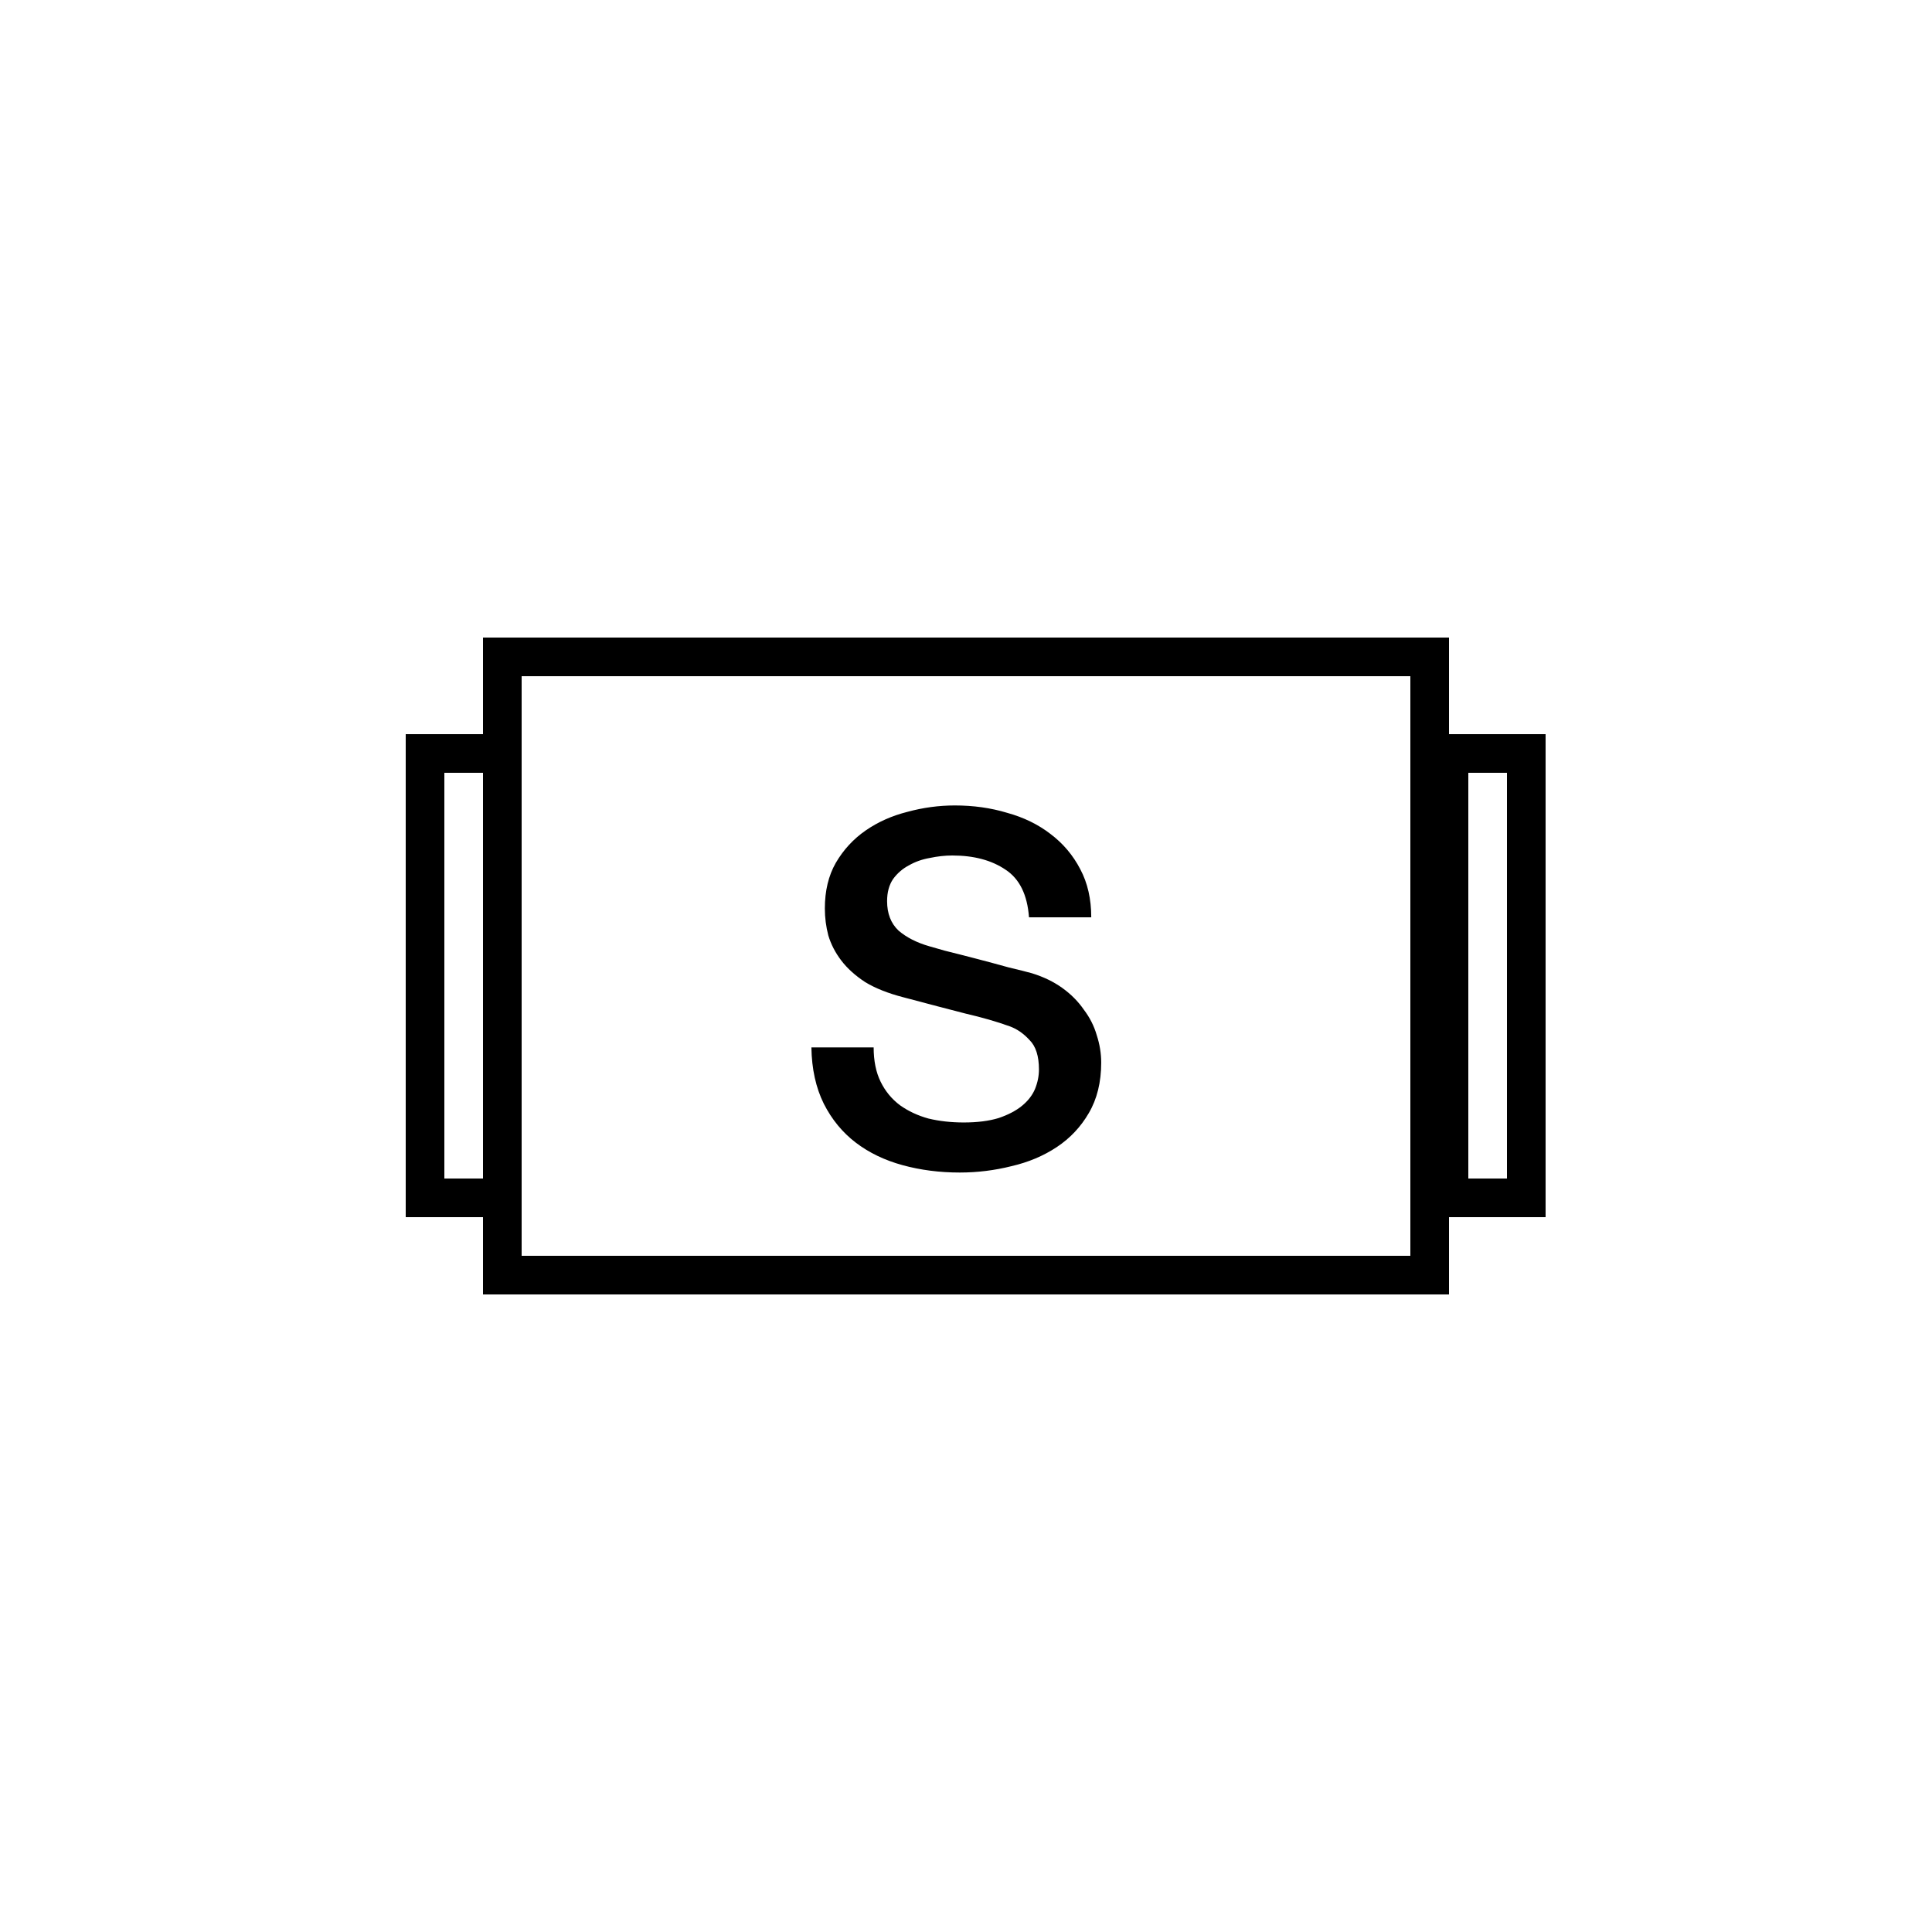
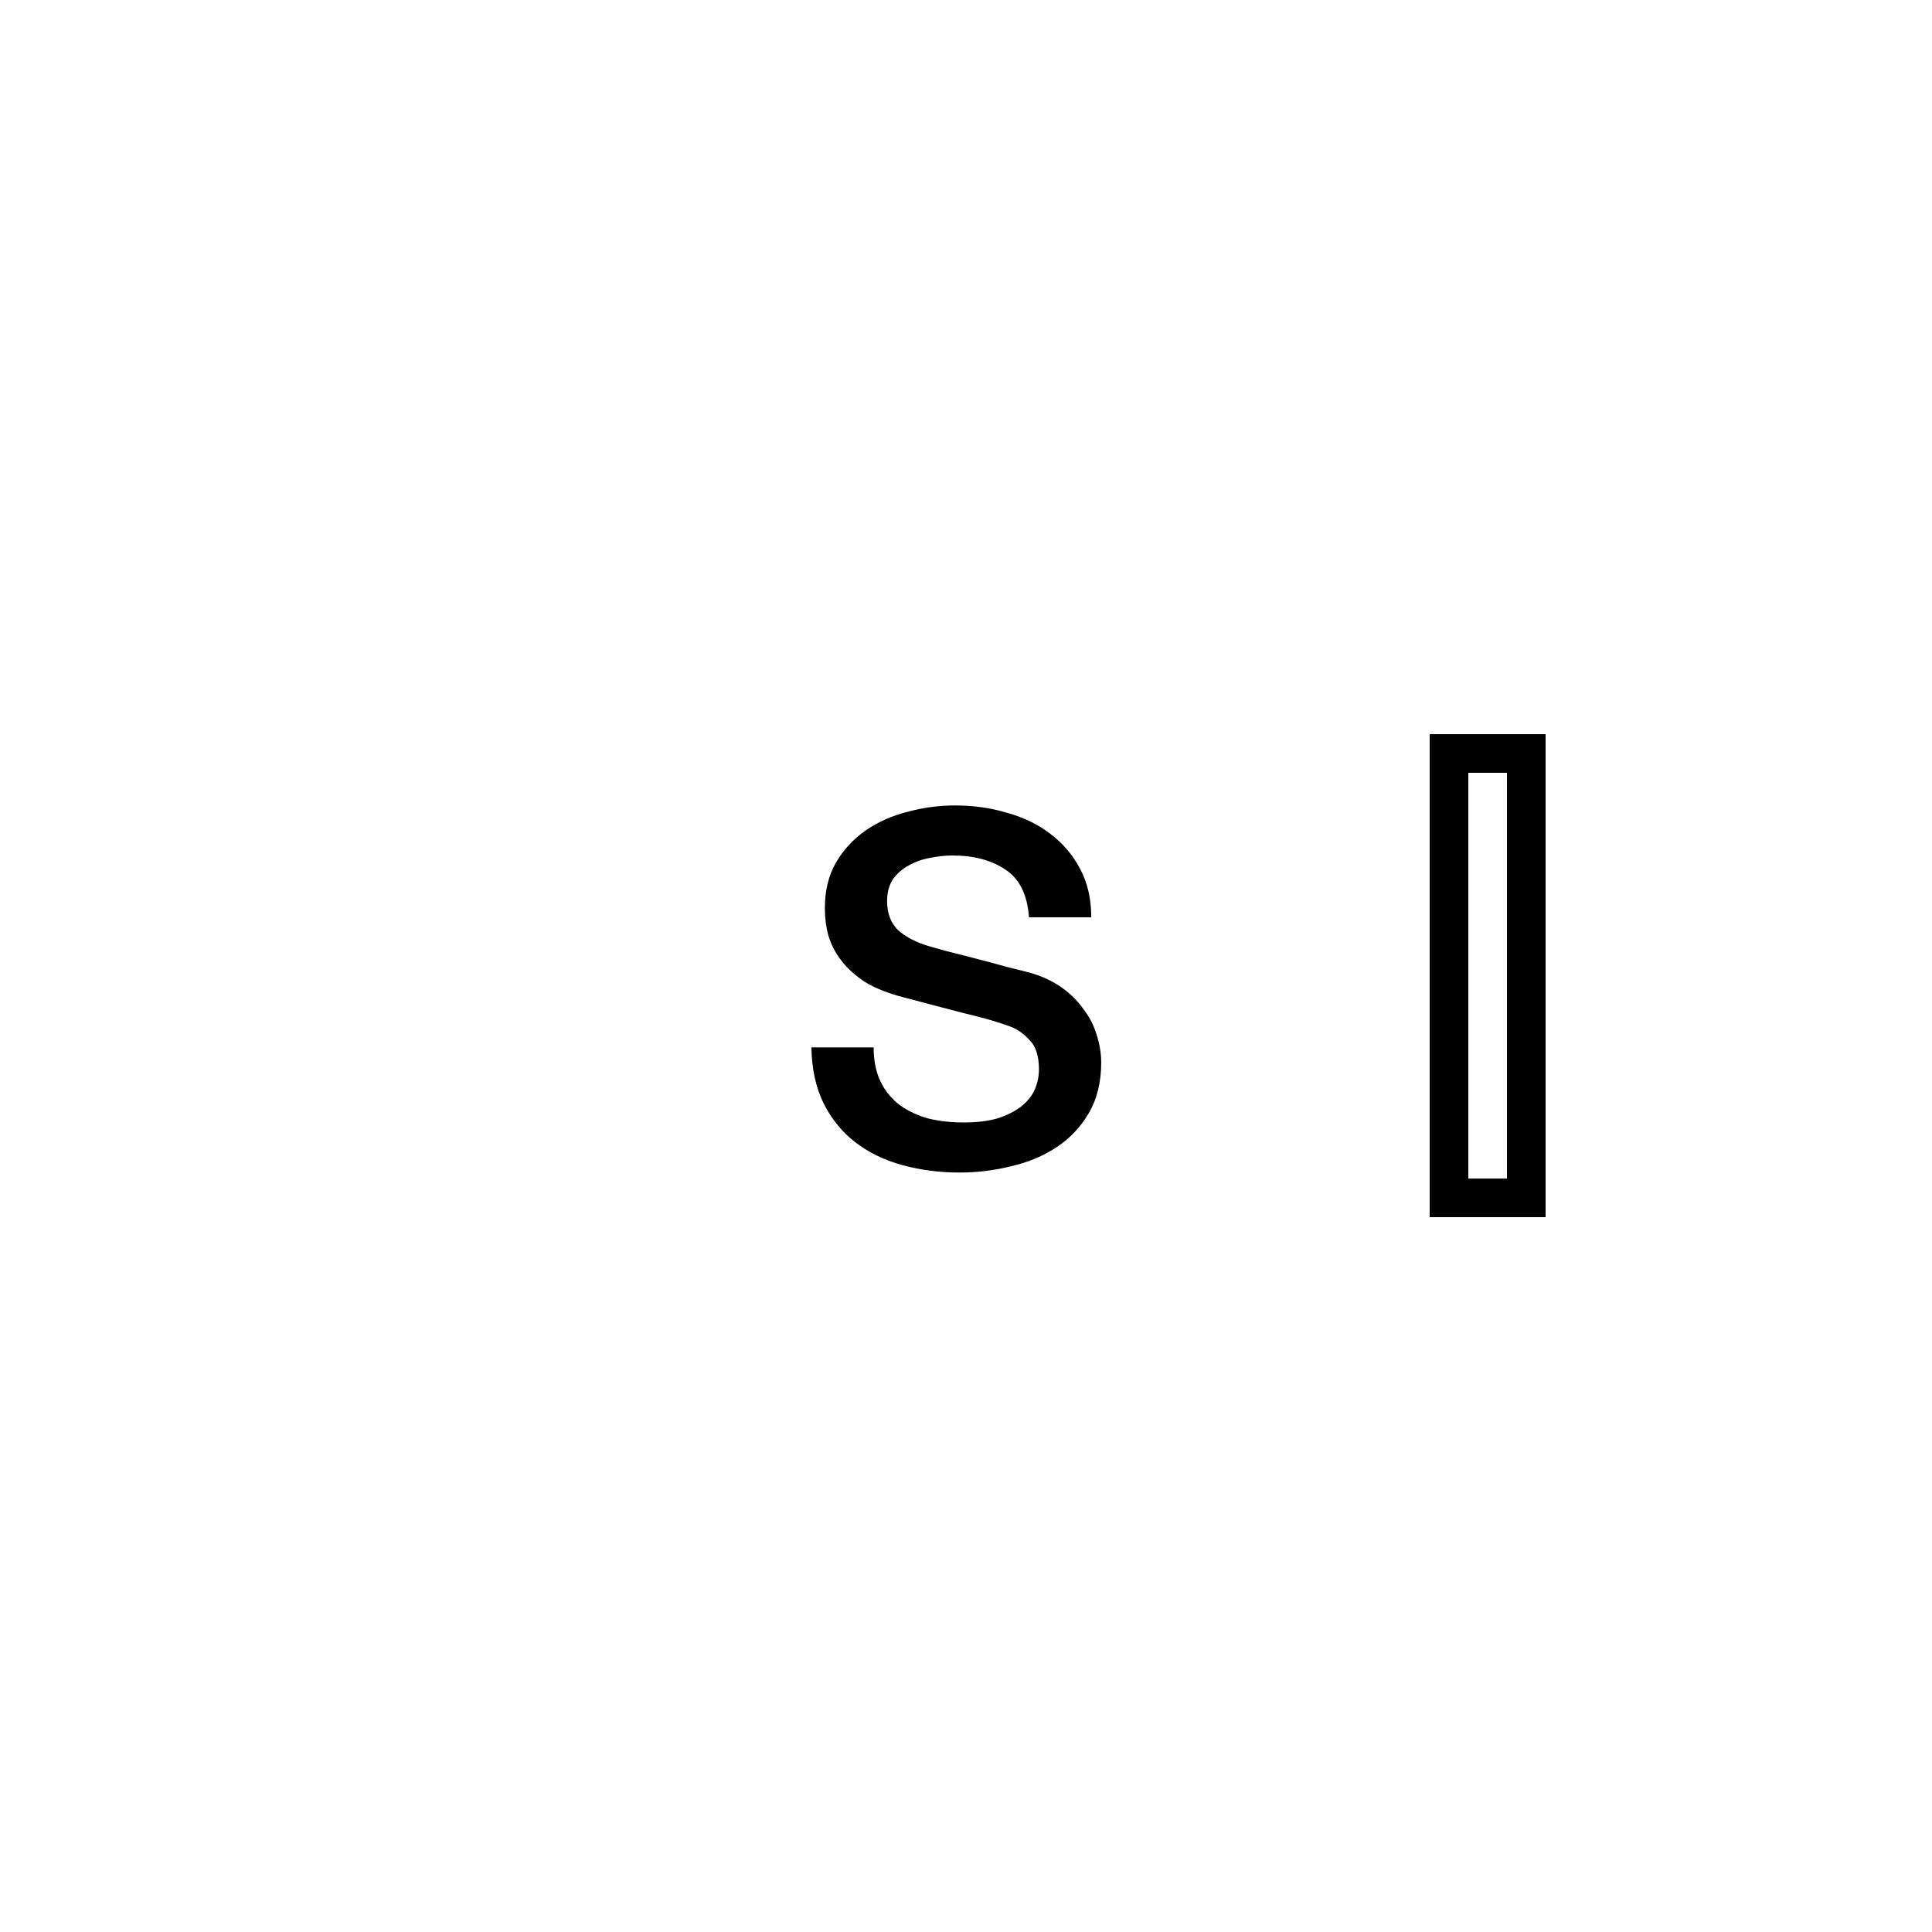
<svg xmlns="http://www.w3.org/2000/svg" width="100" height="100" viewBox="0 0 100 100" fill="none">
  <rect width="100" height="100" fill="white" />
-   <rect x="26" y="34" width="48" height="32" stroke="black" stroke-width="2" />
  <rect x="75" y="39" width="4" height="23" stroke="black" stroke-width="2" />
-   <rect x="22" y="39" width="4" height="23" stroke="black" stroke-width="2" />
  <path d="M45.22 54.212C45.22 54.907 45.34 55.499 45.581 55.99C45.821 56.481 46.156 56.888 46.586 57.209C47.015 57.514 47.505 57.743 48.055 57.895C48.622 58.031 49.232 58.099 49.885 58.099C50.589 58.099 51.191 58.022 51.689 57.87C52.187 57.701 52.591 57.489 52.9 57.235C53.209 56.981 53.433 56.693 53.57 56.371C53.708 56.033 53.776 55.694 53.776 55.355C53.776 54.661 53.613 54.153 53.287 53.831C52.977 53.492 52.634 53.255 52.256 53.12C51.603 52.883 50.838 52.663 49.962 52.459C49.103 52.239 48.038 51.96 46.766 51.621C45.976 51.418 45.314 51.156 44.782 50.834C44.266 50.495 43.854 50.123 43.544 49.716C43.235 49.31 43.012 48.878 42.874 48.421C42.754 47.964 42.694 47.498 42.694 47.024C42.694 46.109 42.883 45.322 43.261 44.661C43.656 43.984 44.172 43.425 44.807 42.985C45.443 42.545 46.165 42.223 46.972 42.02C47.78 41.8 48.596 41.69 49.421 41.69C50.383 41.69 51.285 41.816 52.127 42.071C52.986 42.307 53.733 42.672 54.369 43.163C55.022 43.654 55.538 44.263 55.916 44.992C56.294 45.703 56.483 46.533 56.483 47.481H53.261C53.175 46.312 52.771 45.491 52.05 45.017C51.328 44.526 50.409 44.28 49.292 44.28C48.914 44.28 48.527 44.323 48.132 44.407C47.737 44.475 47.376 44.602 47.05 44.788C46.723 44.958 46.448 45.195 46.225 45.5C46.019 45.804 45.916 46.185 45.916 46.643C45.916 47.286 46.113 47.794 46.508 48.167C46.921 48.522 47.453 48.793 48.106 48.98C48.175 48.996 48.441 49.073 48.905 49.208C49.386 49.327 49.919 49.462 50.503 49.615C51.087 49.767 51.654 49.919 52.204 50.072C52.771 50.207 53.175 50.309 53.416 50.377C54.017 50.563 54.541 50.817 54.988 51.139C55.434 51.46 55.804 51.833 56.096 52.256C56.405 52.663 56.629 53.103 56.766 53.577C56.921 54.051 56.998 54.526 56.998 55C56.998 56.016 56.783 56.888 56.354 57.616C55.941 58.327 55.392 58.911 54.704 59.369C54.017 59.826 53.235 60.156 52.359 60.359C51.483 60.579 50.589 60.69 49.678 60.69C48.63 60.69 47.642 60.562 46.715 60.308C45.787 60.054 44.979 59.665 44.292 59.14C43.605 58.615 43.055 57.946 42.642 57.133C42.23 56.303 42.015 55.33 41.998 54.212H45.22Z" fill="black" />
</svg>